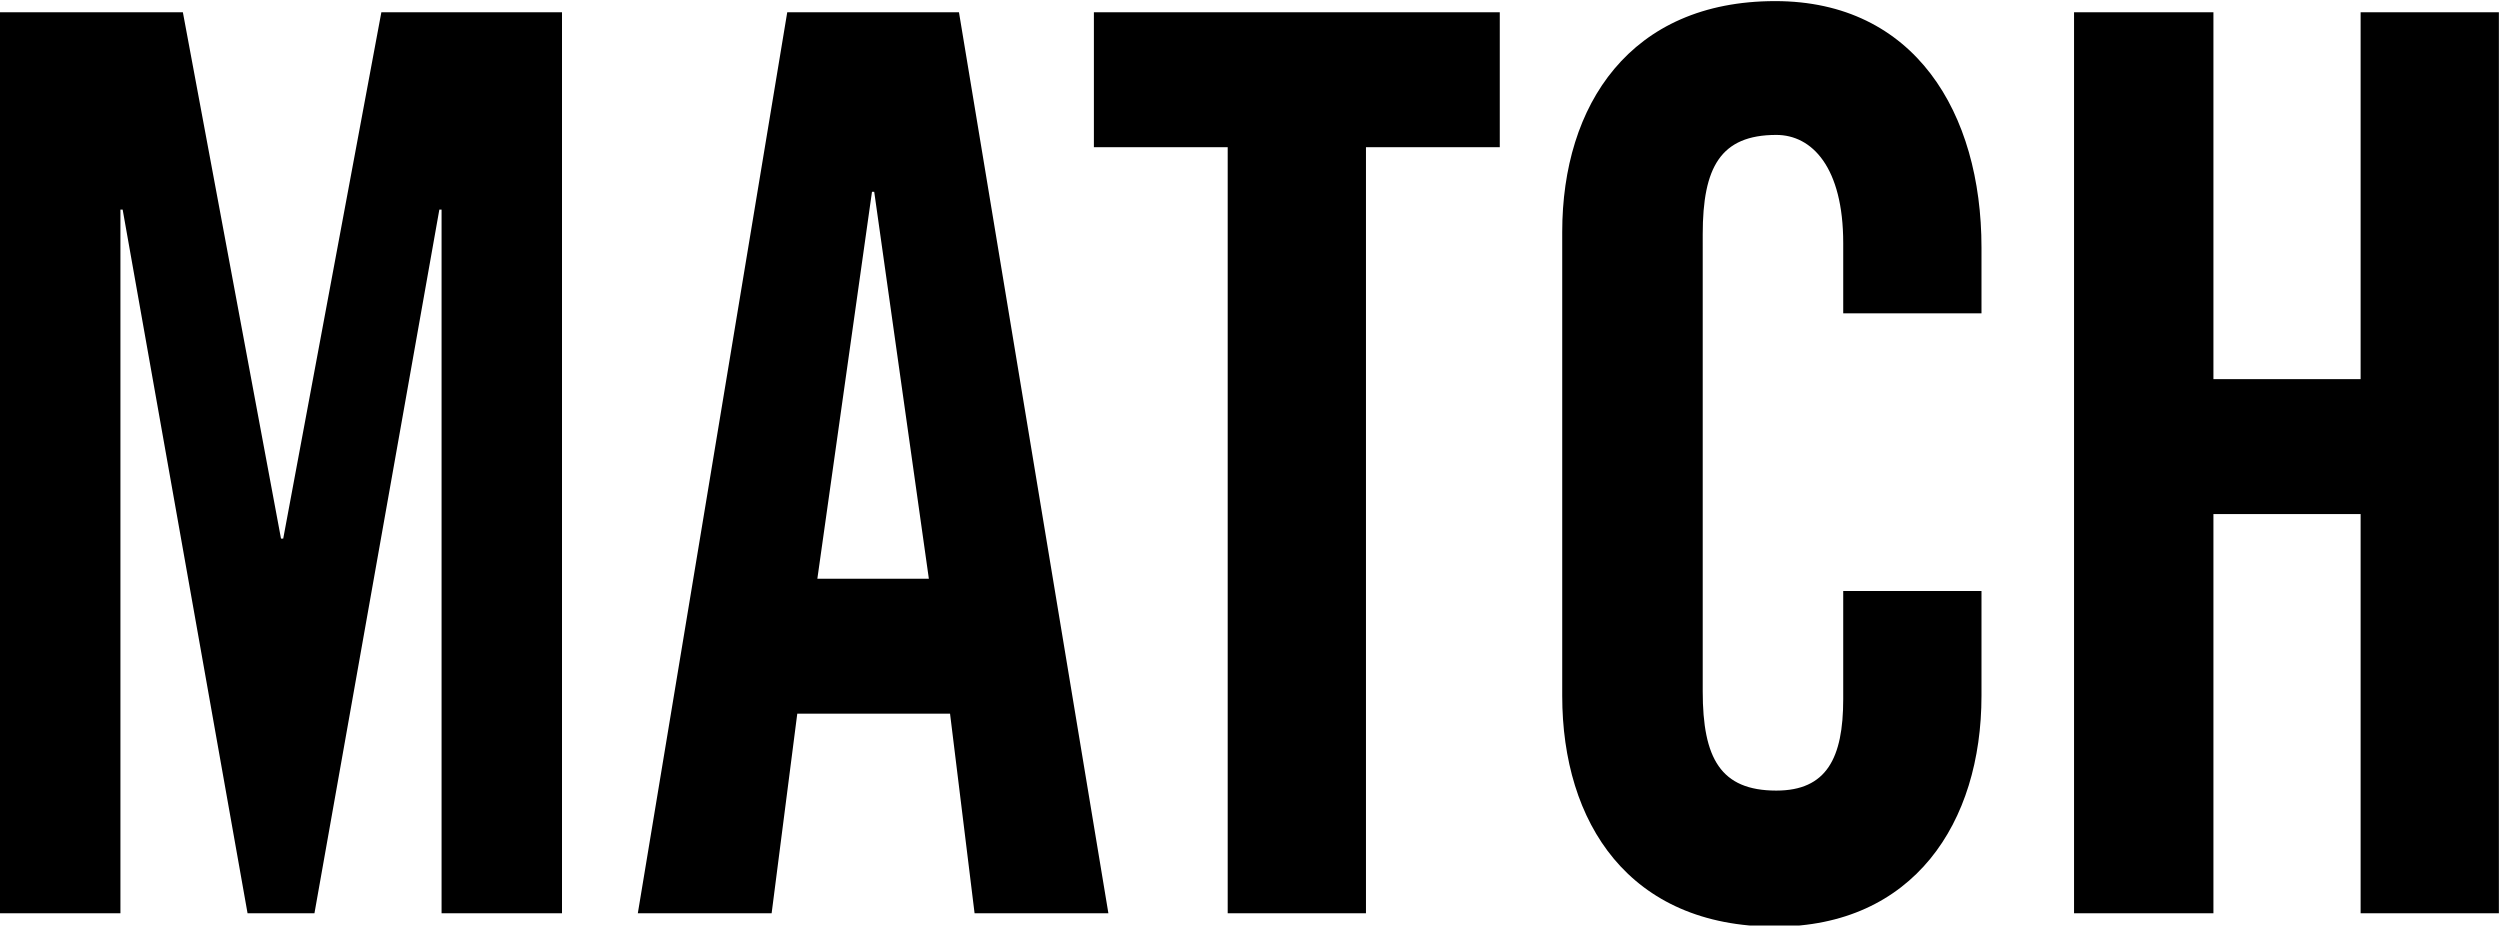
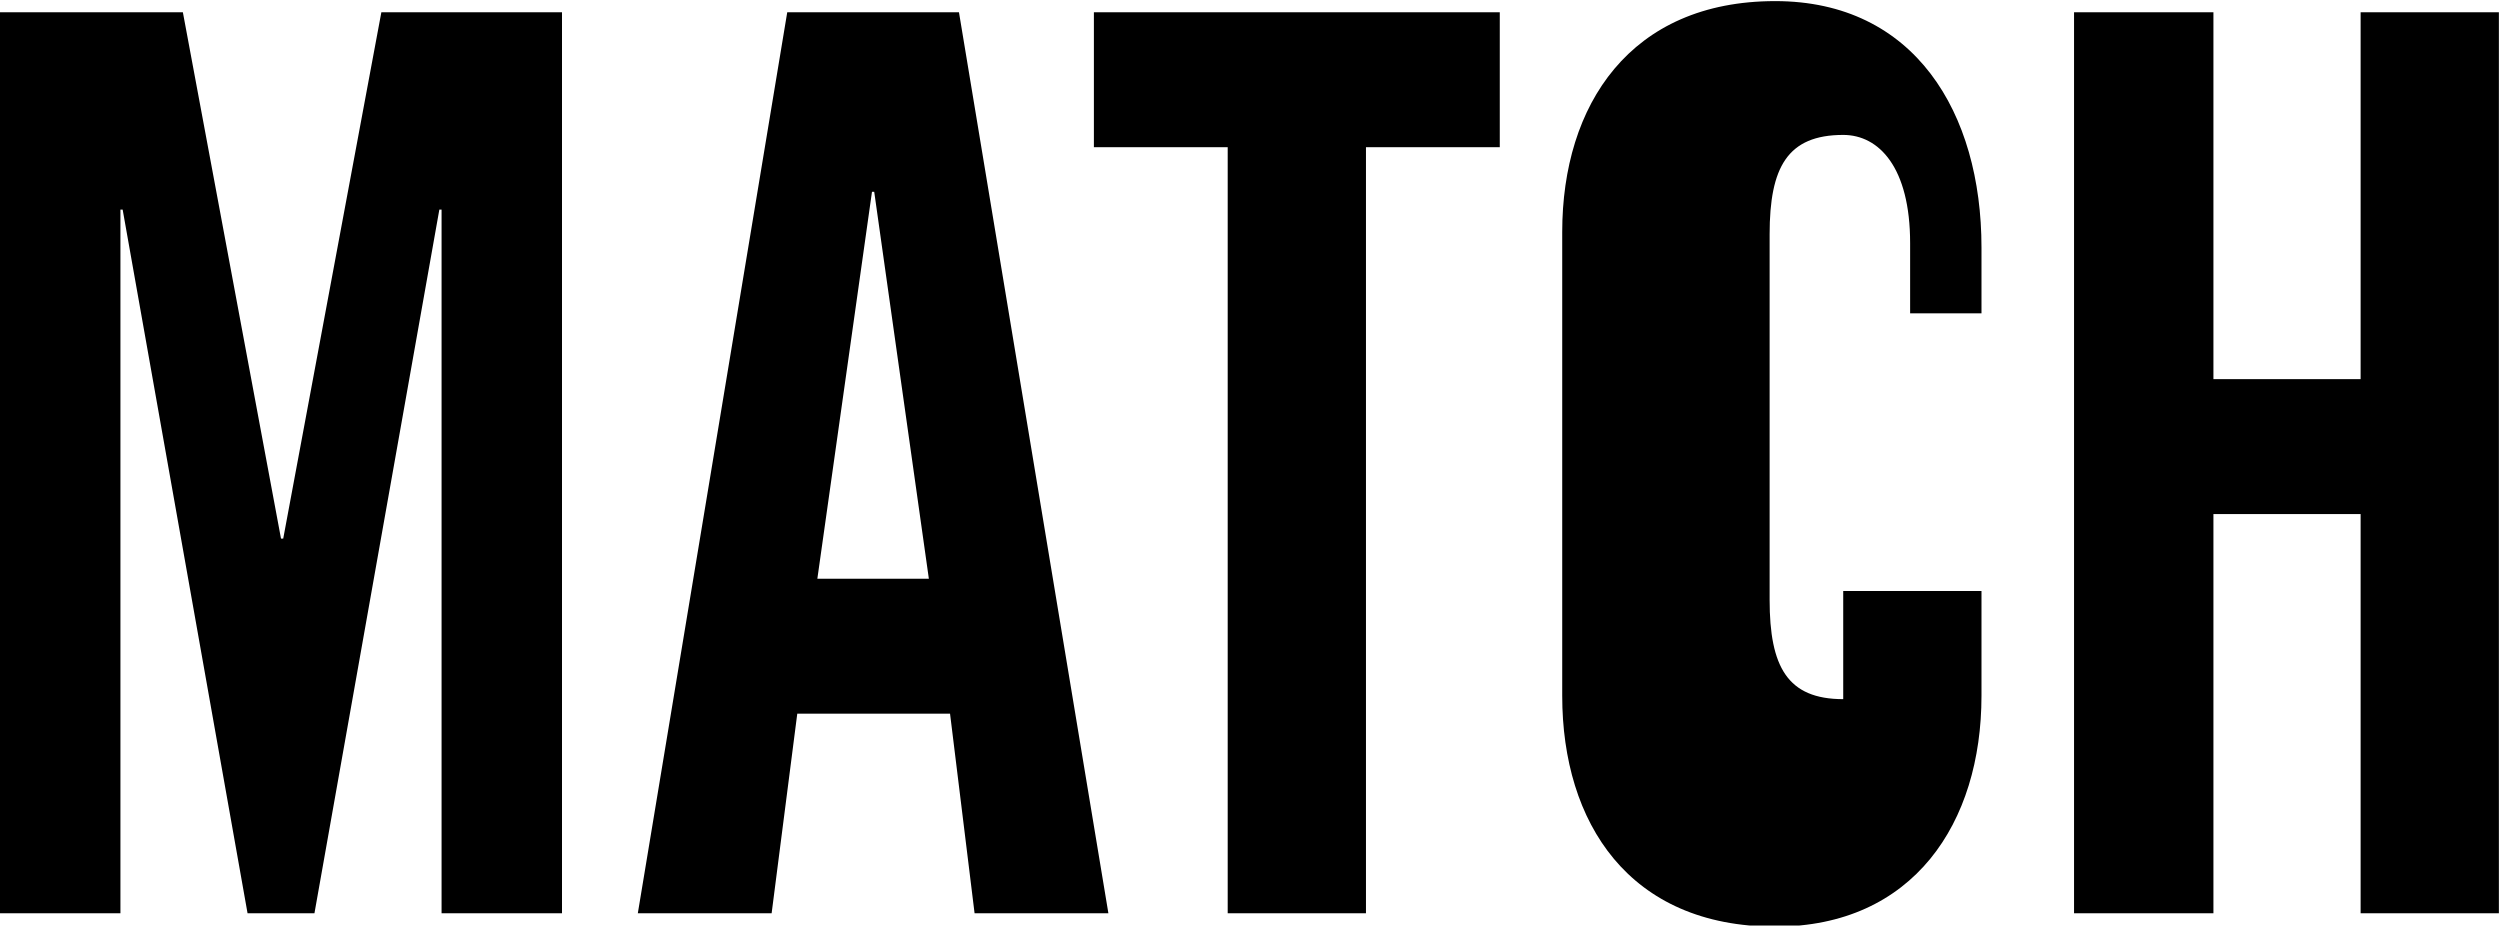
<svg xmlns="http://www.w3.org/2000/svg" version="1.1" baseProfile="tiny" id="Layer_1" x="0px" y="0px" viewBox="0 0 224.2 83" xml:space="preserve">
-   <path d="M198.5,81.9V46.1h13.2v35.8h12.4V1.1h-12.4V34h-13.2V1.1H186v80.8H198.5z M177.7,28.1v-5.9c0-12.1-6-22.1-18.5-22.1  c-13,0-19.1,9.3-19.1,20.7v41.6c0,11.4,6,20.7,19.1,20.7c12.4,0,18.5-9.3,18.5-20.7V53h-12.4v9.7c0,5.3-1.5,8.2-6,8.2  c-5,0-6.6-2.9-6.6-8.9V21c0-6,1.6-8.9,6.6-8.9c3.2,0,6,2.9,6,9.7v6.3H177.7z M110.1,81.9h12.4V13.2h12V1.1H98.1v12.1h12V81.9z   M71.5,64h13.7l2.2,17.9h12L86,1.1H70.6L57.2,81.9h12L71.5,64z M78.2,17.2h0.2l4.9,34.7h-10L78.2,17.2z M34.2,1.1l-8.8,47.2h-0.2  L16.4,1.1H0v80.8h10.8V18.8H11l11.2,63.1h6l11.2-63.1h0.2v63.1h10.8V1.1H34.2z" />
+   <path d="M198.5,81.9V46.1h13.2v35.8h12.4V1.1h-12.4V34h-13.2V1.1H186v80.8H198.5z M177.7,28.1v-5.9c0-12.1-6-22.1-18.5-22.1  c-13,0-19.1,9.3-19.1,20.7v41.6c0,11.4,6,20.7,19.1,20.7c12.4,0,18.5-9.3,18.5-20.7V53h-12.4v9.7c-5,0-6.6-2.9-6.6-8.9V21c0-6,1.6-8.9,6.6-8.9c3.2,0,6,2.9,6,9.7v6.3H177.7z M110.1,81.9h12.4V13.2h12V1.1H98.1v12.1h12V81.9z   M71.5,64h13.7l2.2,17.9h12L86,1.1H70.6L57.2,81.9h12L71.5,64z M78.2,17.2h0.2l4.9,34.7h-10L78.2,17.2z M34.2,1.1l-8.8,47.2h-0.2  L16.4,1.1H0v80.8h10.8V18.8H11l11.2,63.1h6l11.2-63.1h0.2v63.1h10.8V1.1H34.2z" />
</svg>